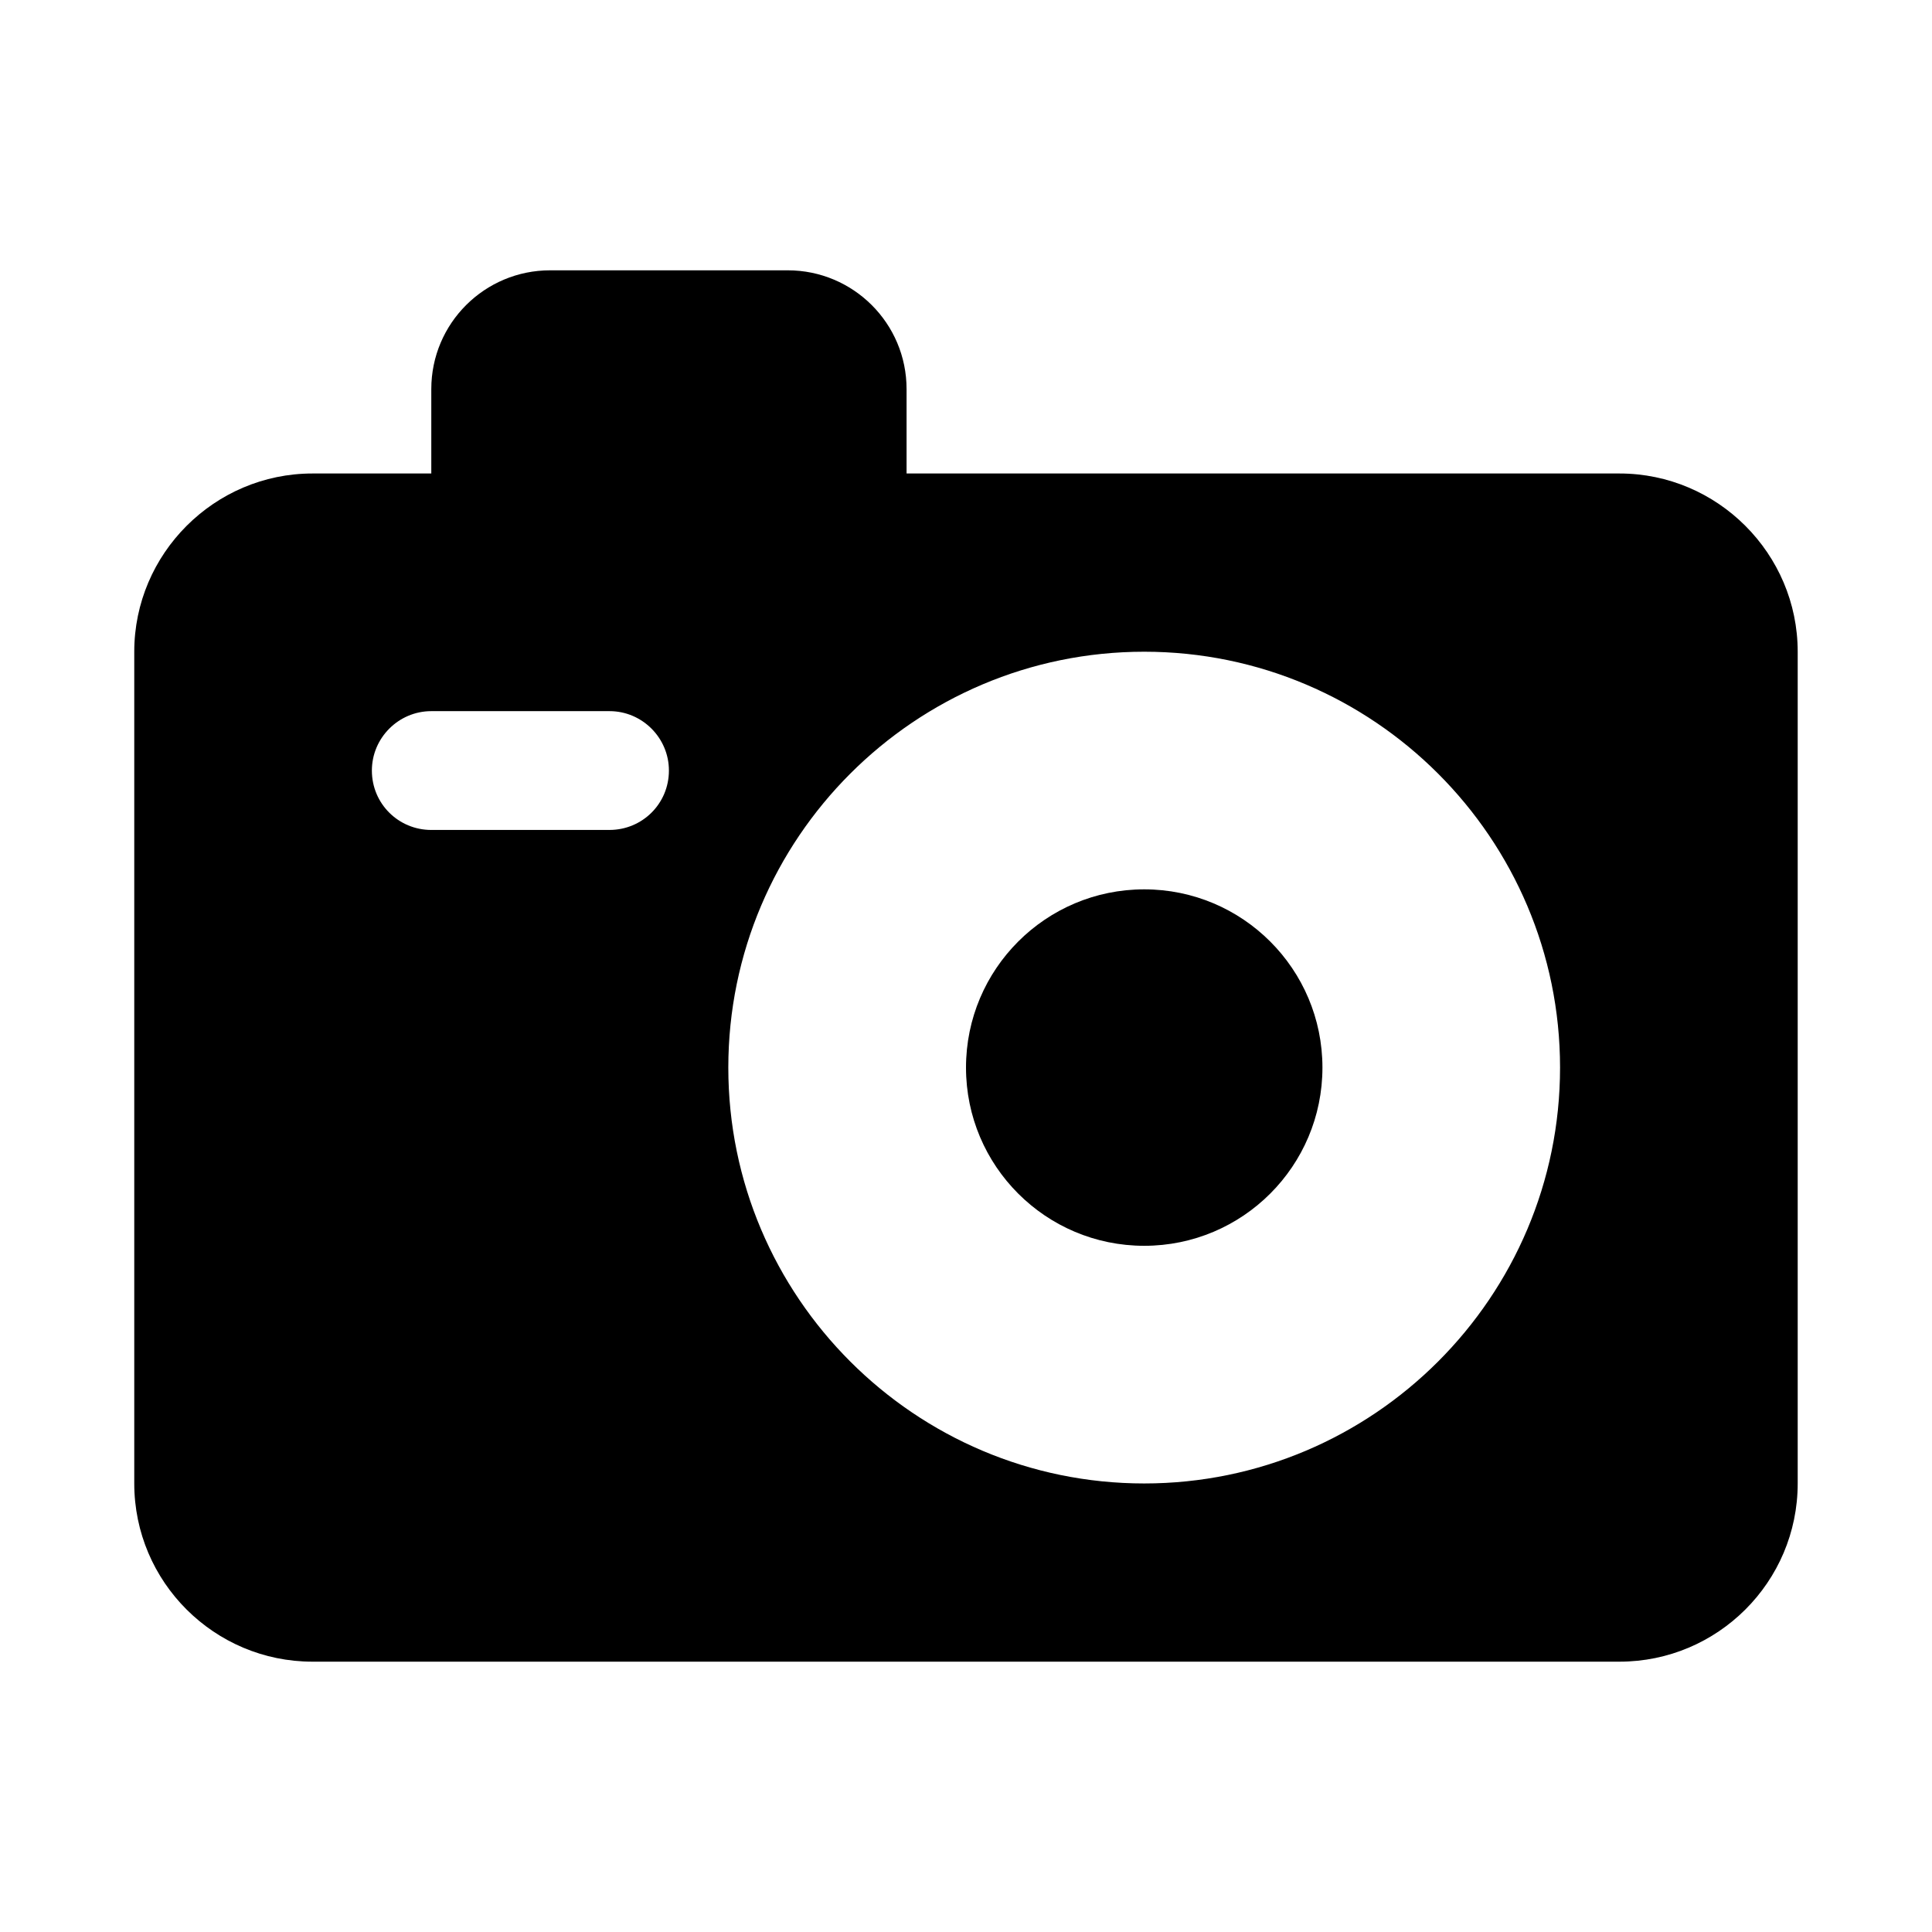
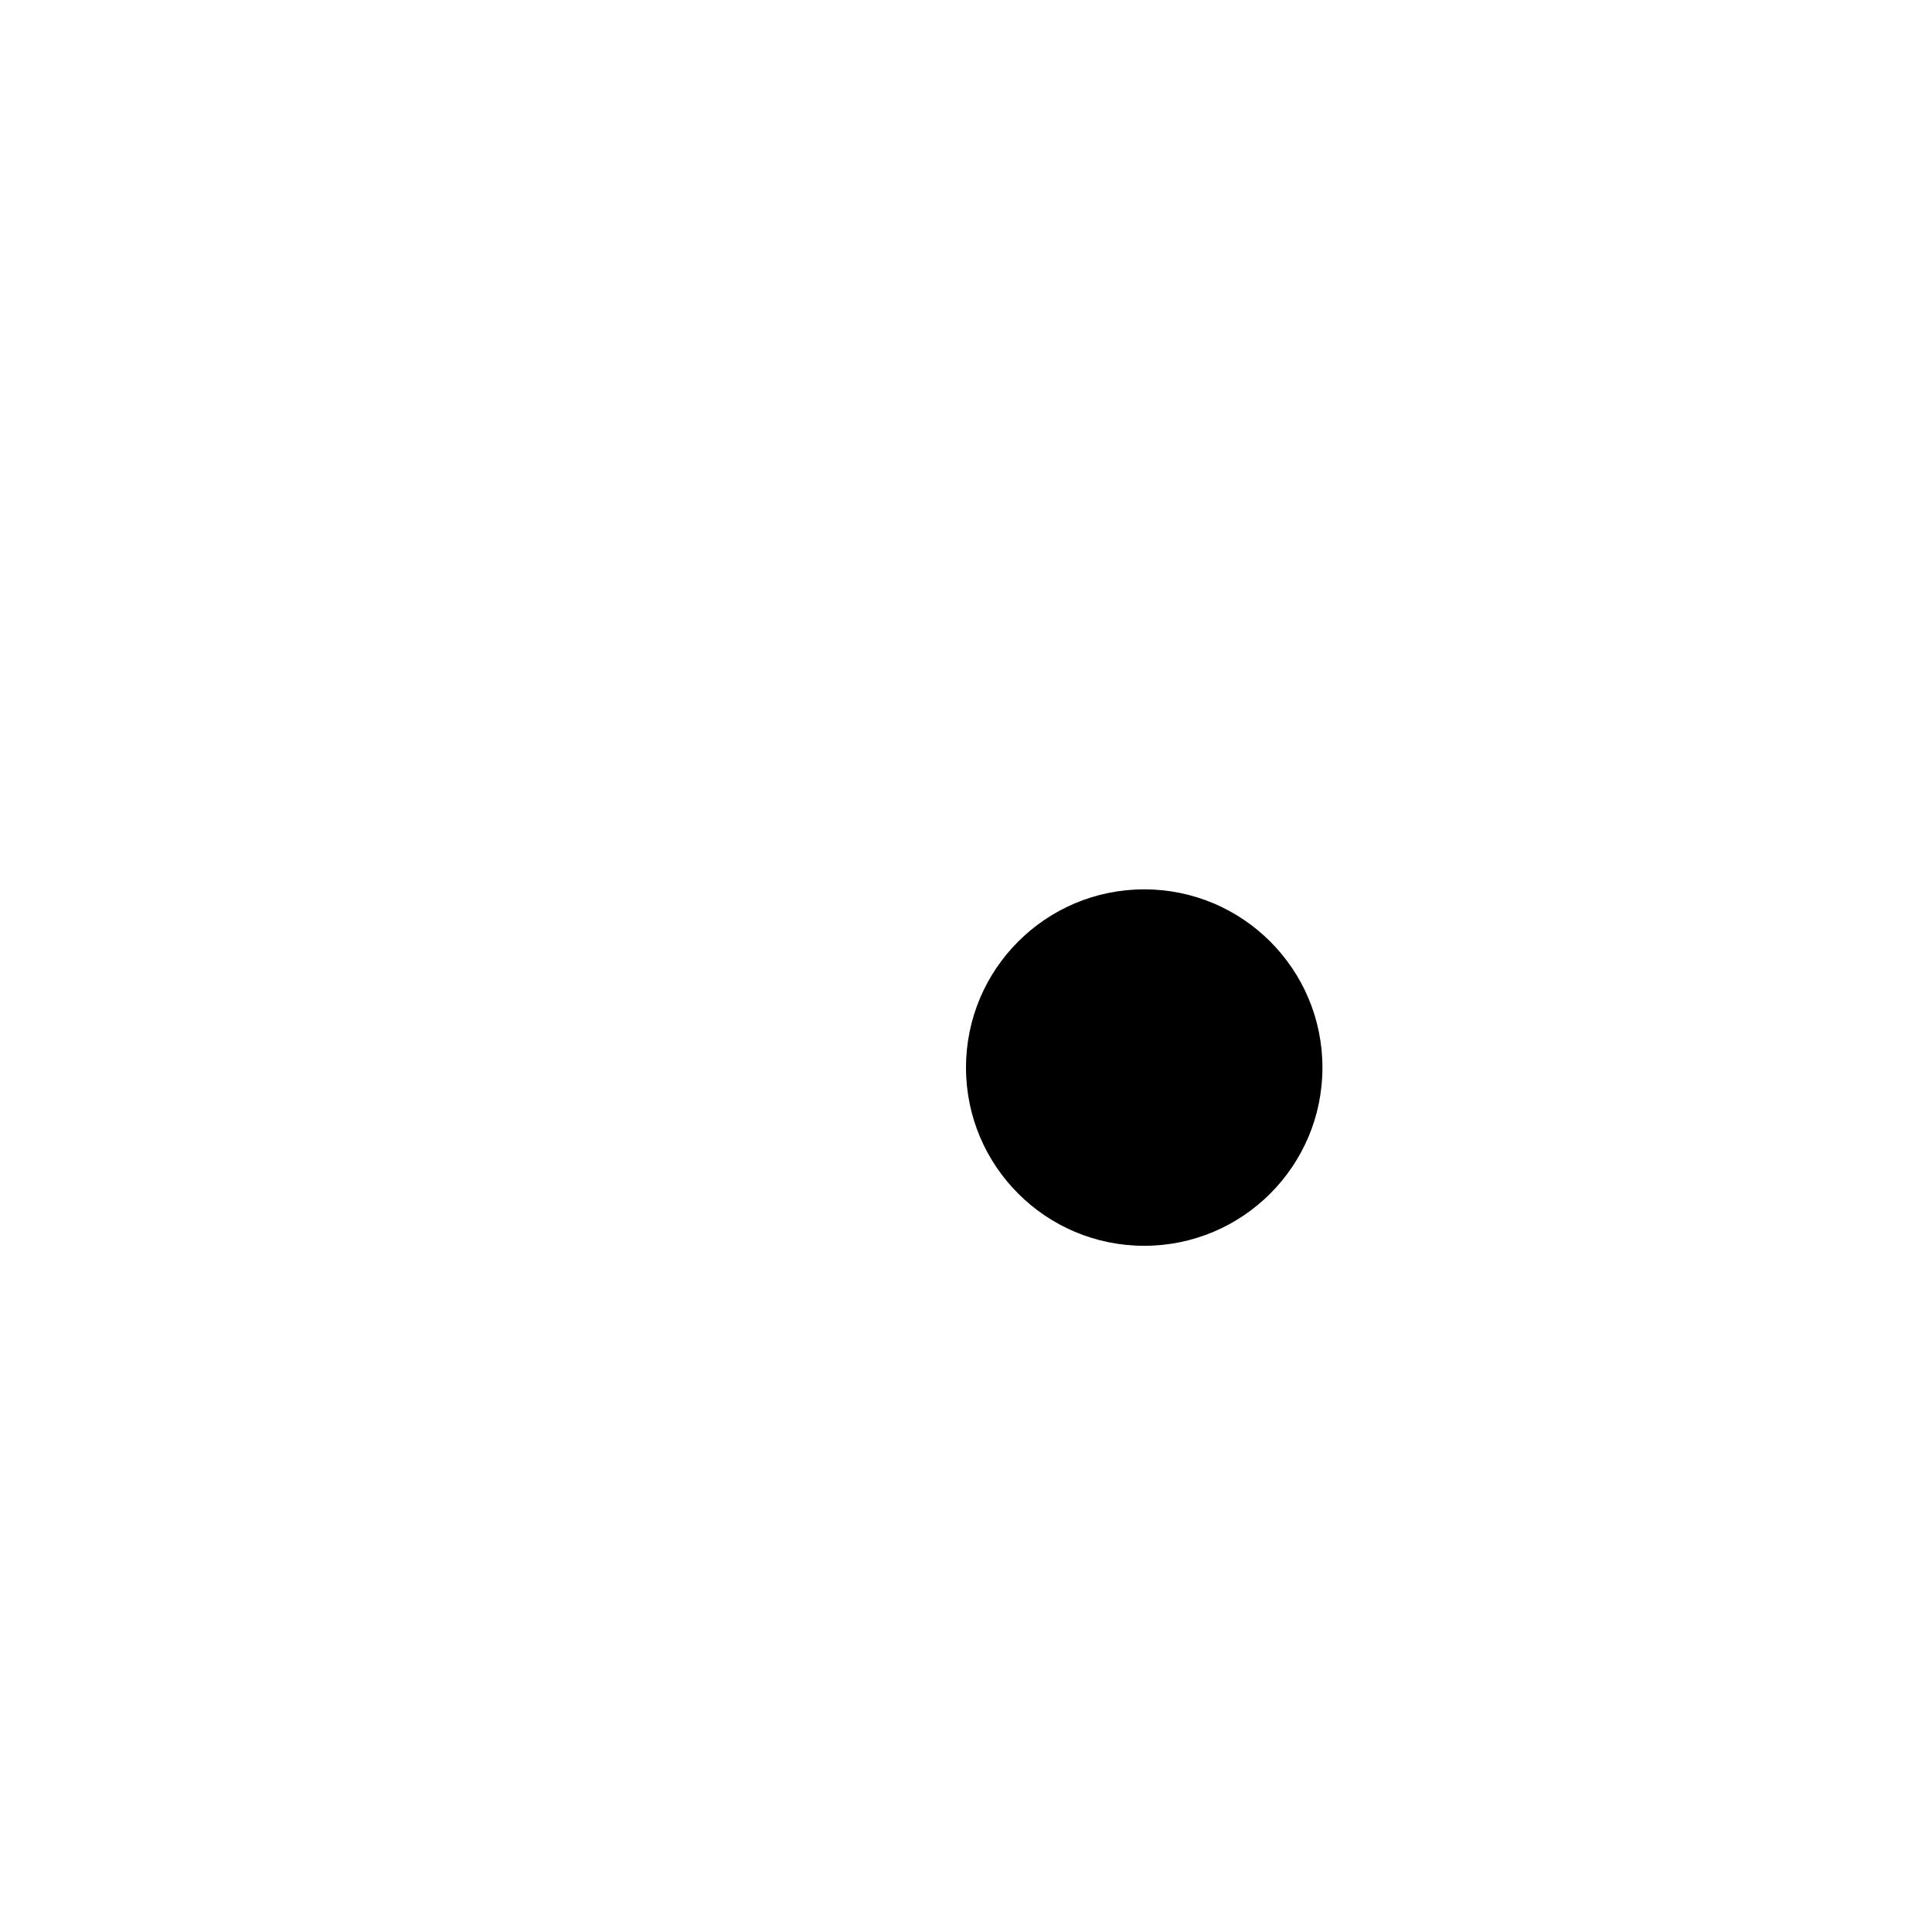
<svg xmlns="http://www.w3.org/2000/svg" fill="#000000" width="800px" height="800px" version="1.1" viewBox="144 144 512 512">
  <g>
-     <path d="m573.18 269.48h-188.93v-22.355c0-17.477-14.172-31.488-31.488-31.488h-62.977c-17.316 0-31.488 14.012-31.488 31.488v22.355h-31.488c-25.977 0-47.23 21.254-47.23 47.23v220.42c0 26.137 21.254 47.23 47.23 47.23h346.37c25.977 0 47.23-21.098 47.23-47.23v-220.42c0.004-25.977-21.25-47.23-47.227-47.23zm-251.91 78.719c0 8.816-7.086 15.742-15.742 15.742l-47.234 0.004c-8.66 0-15.742-6.926-15.742-15.742 0-8.66 7.086-15.742 15.742-15.742h47.23c8.66-0.004 15.746 7.078 15.746 15.738zm236.16 78.723c0 60.773-49.438 110.21-110.21 110.21-60.773 0-110.21-49.438-110.21-110.21 0-60.773 49.438-110.21 110.21-110.21 60.773-0.004 110.21 49.434 110.21 110.21z" />
    <path d="m494.46 426.92c0 26.082-21.145 47.23-47.23 47.23-26.086 0-47.23-21.148-47.23-47.23 0-26.086 21.145-47.234 47.23-47.234 26.086 0 47.23 21.148 47.23 47.234" />
  </g>
</svg>